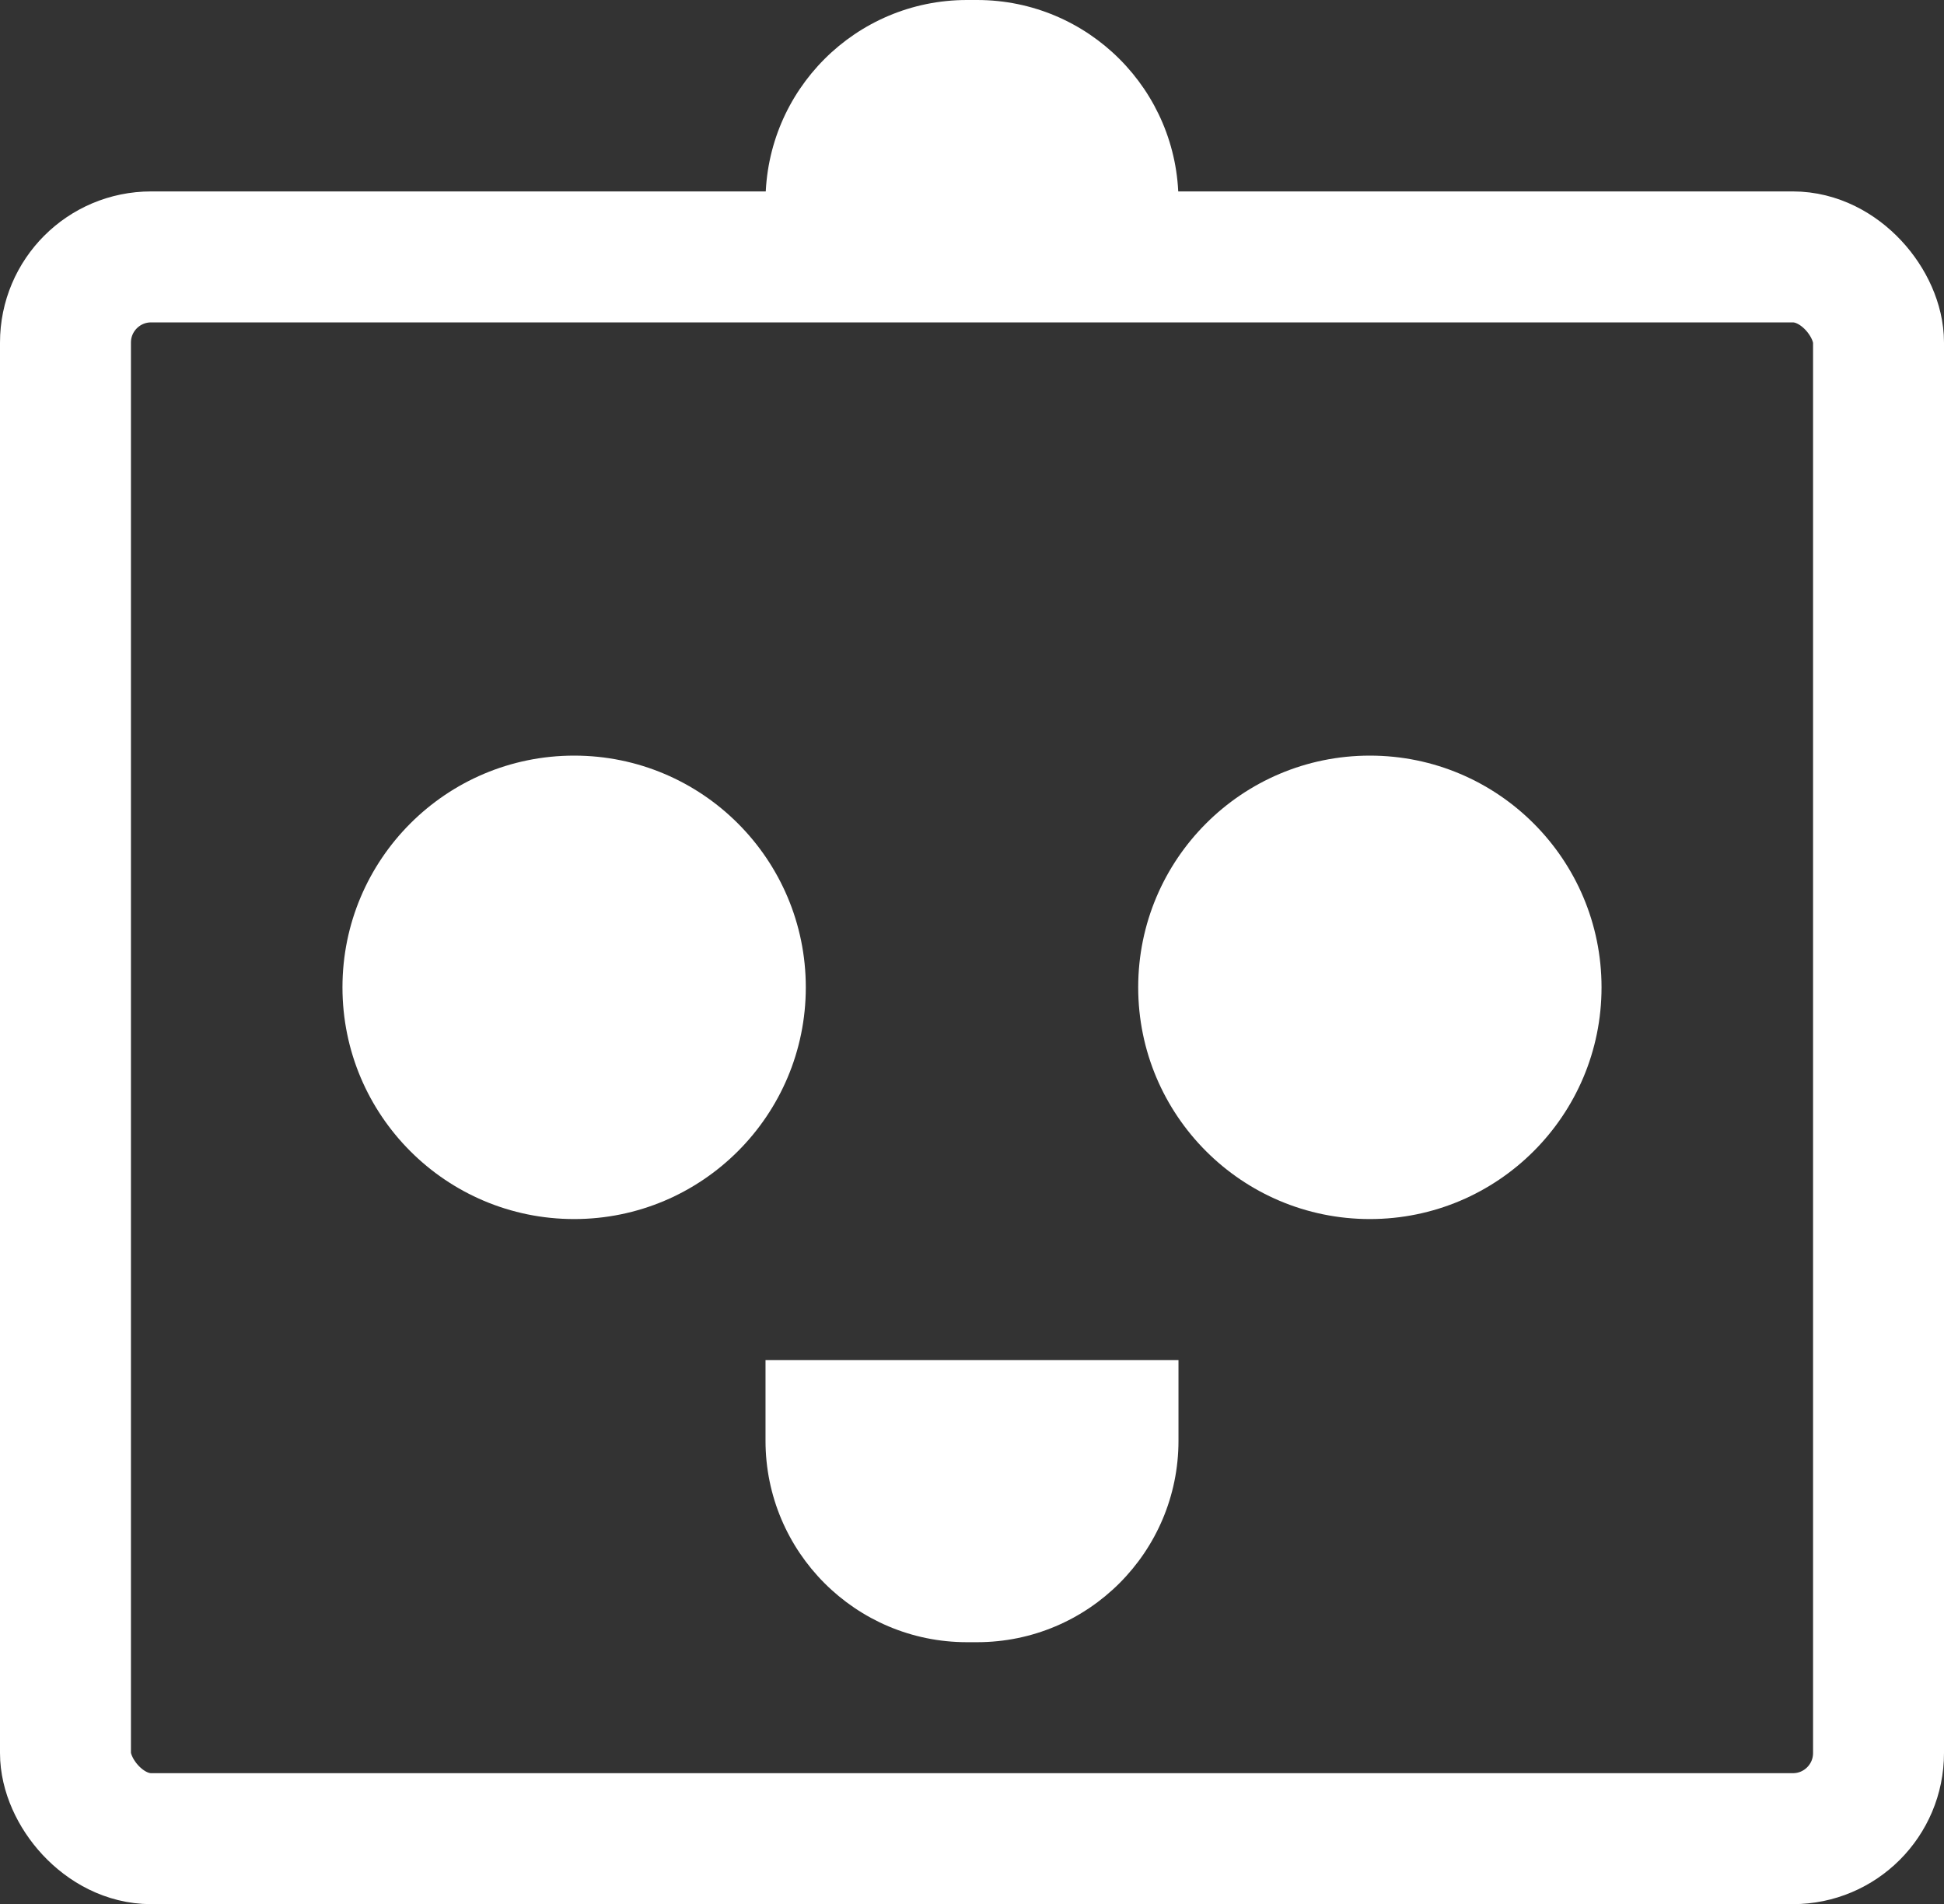
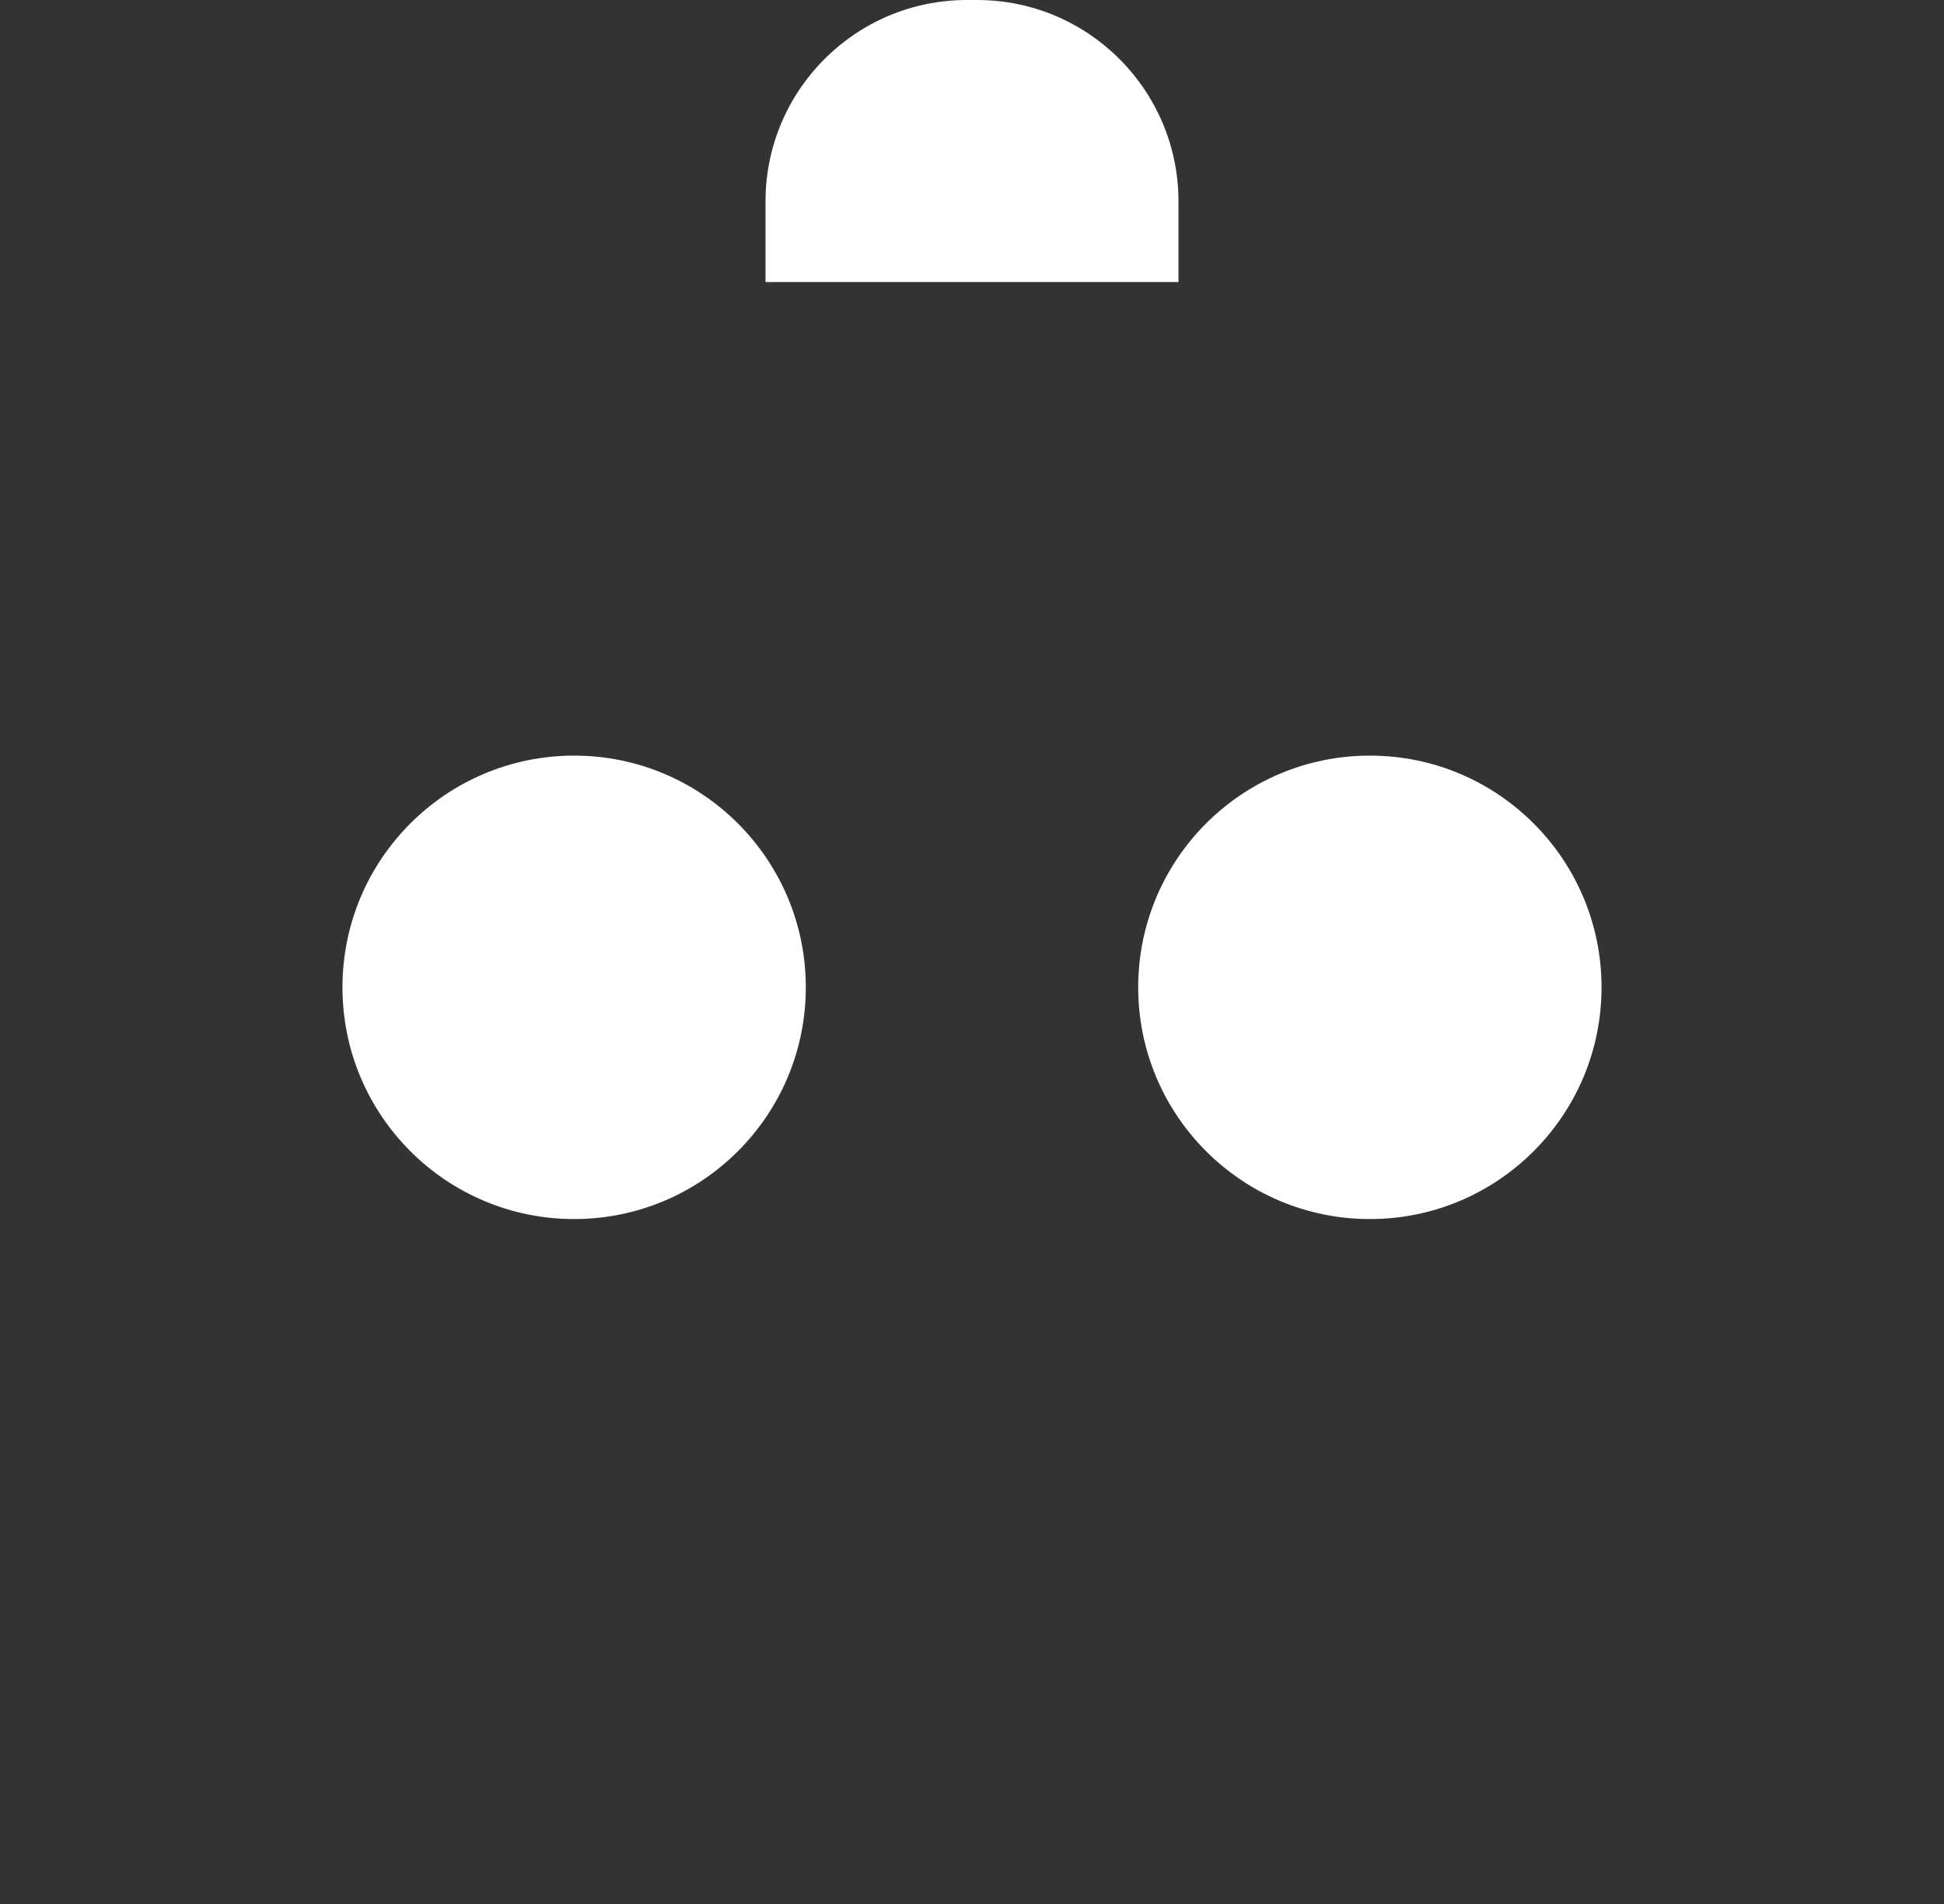
<svg xmlns="http://www.w3.org/2000/svg" width="193" height="189" viewBox="0 0 193 189" fill="none">
  <rect x="0" y="0" width="193" height="189" fill="#333333" stroke="none" />
-   <rect x="6.5" y="25.5" width="180" height="157" rx="8.5" stroke="white" stroke-width="13" />
  <circle cx="57" cy="98" r="23" fill="white" />
  <circle cx="136" cy="98" r="23" fill="white" />
-   <path d="M76 135H117V143C117 154.046 108.046 163 97 163H96C84.954 163 76 154.046 76 143V135Z" fill="white" />
  <path d="M117 28L76 28L76 20C76 8.954 84.954 -2.80152e-06 96 -1.83588e-06L97 -1.74846e-06C108.046 -7.8281e-07 117 8.954 117 20L117 28Z" fill="white" />
</svg>